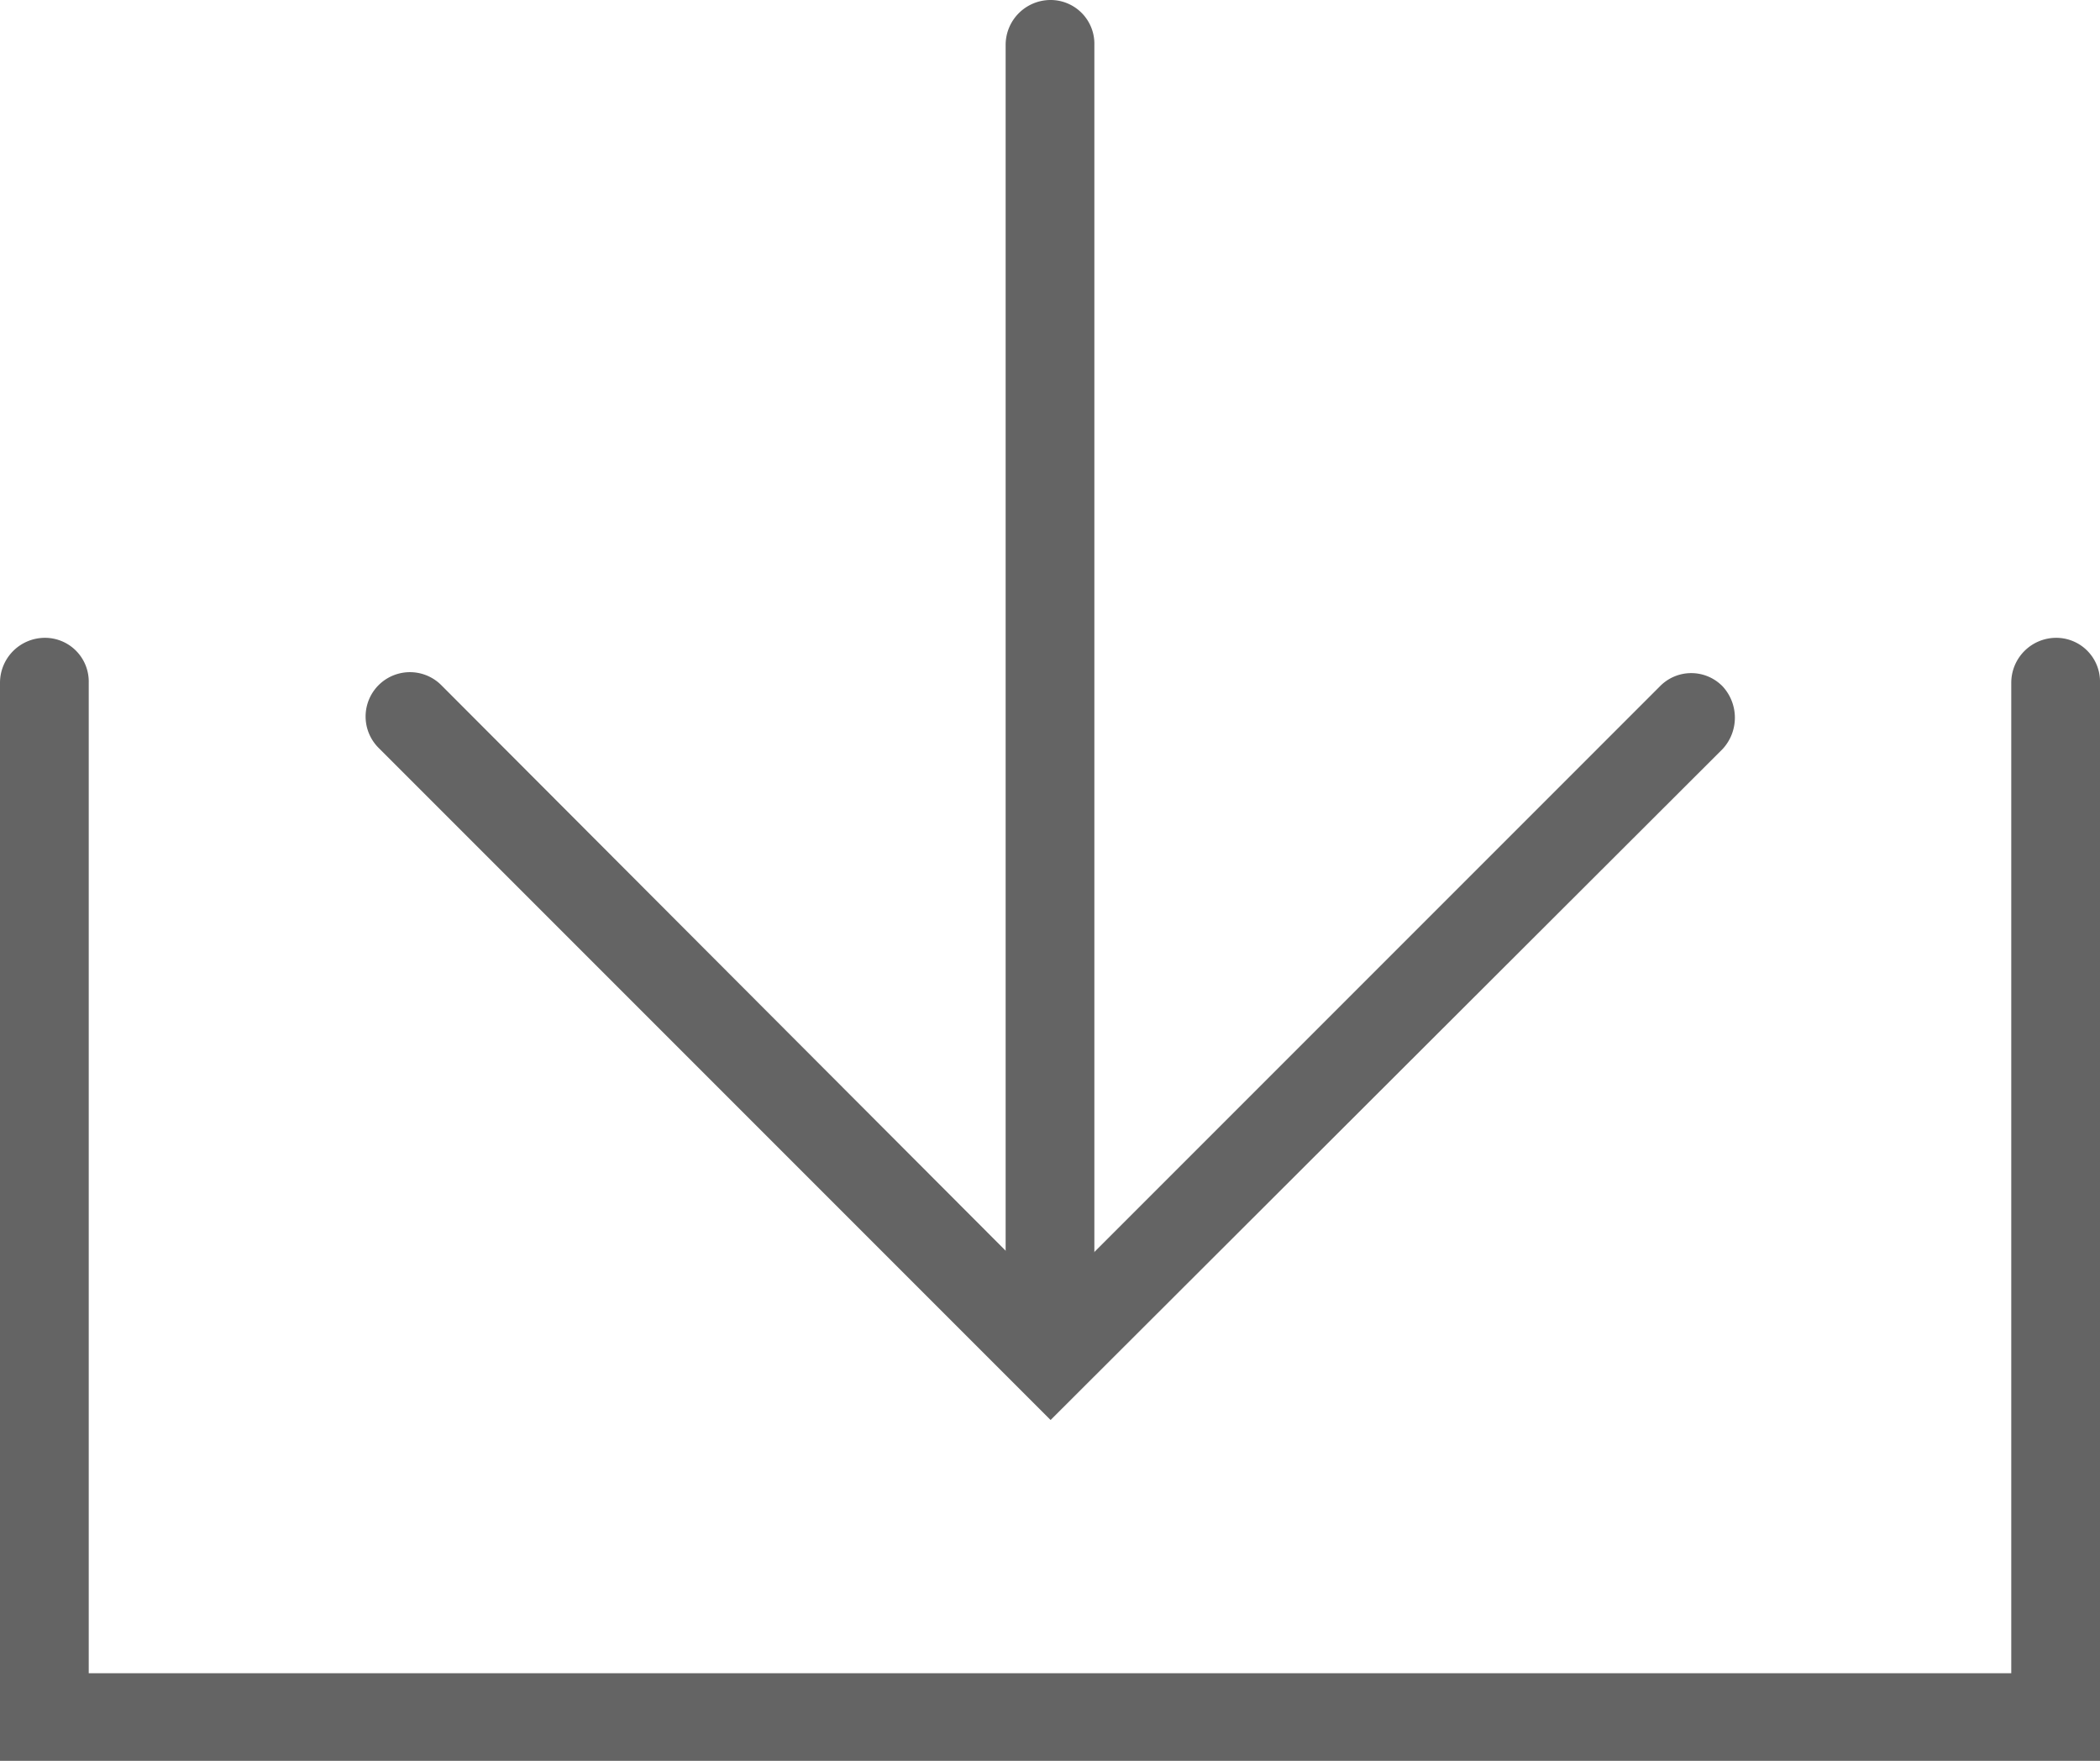
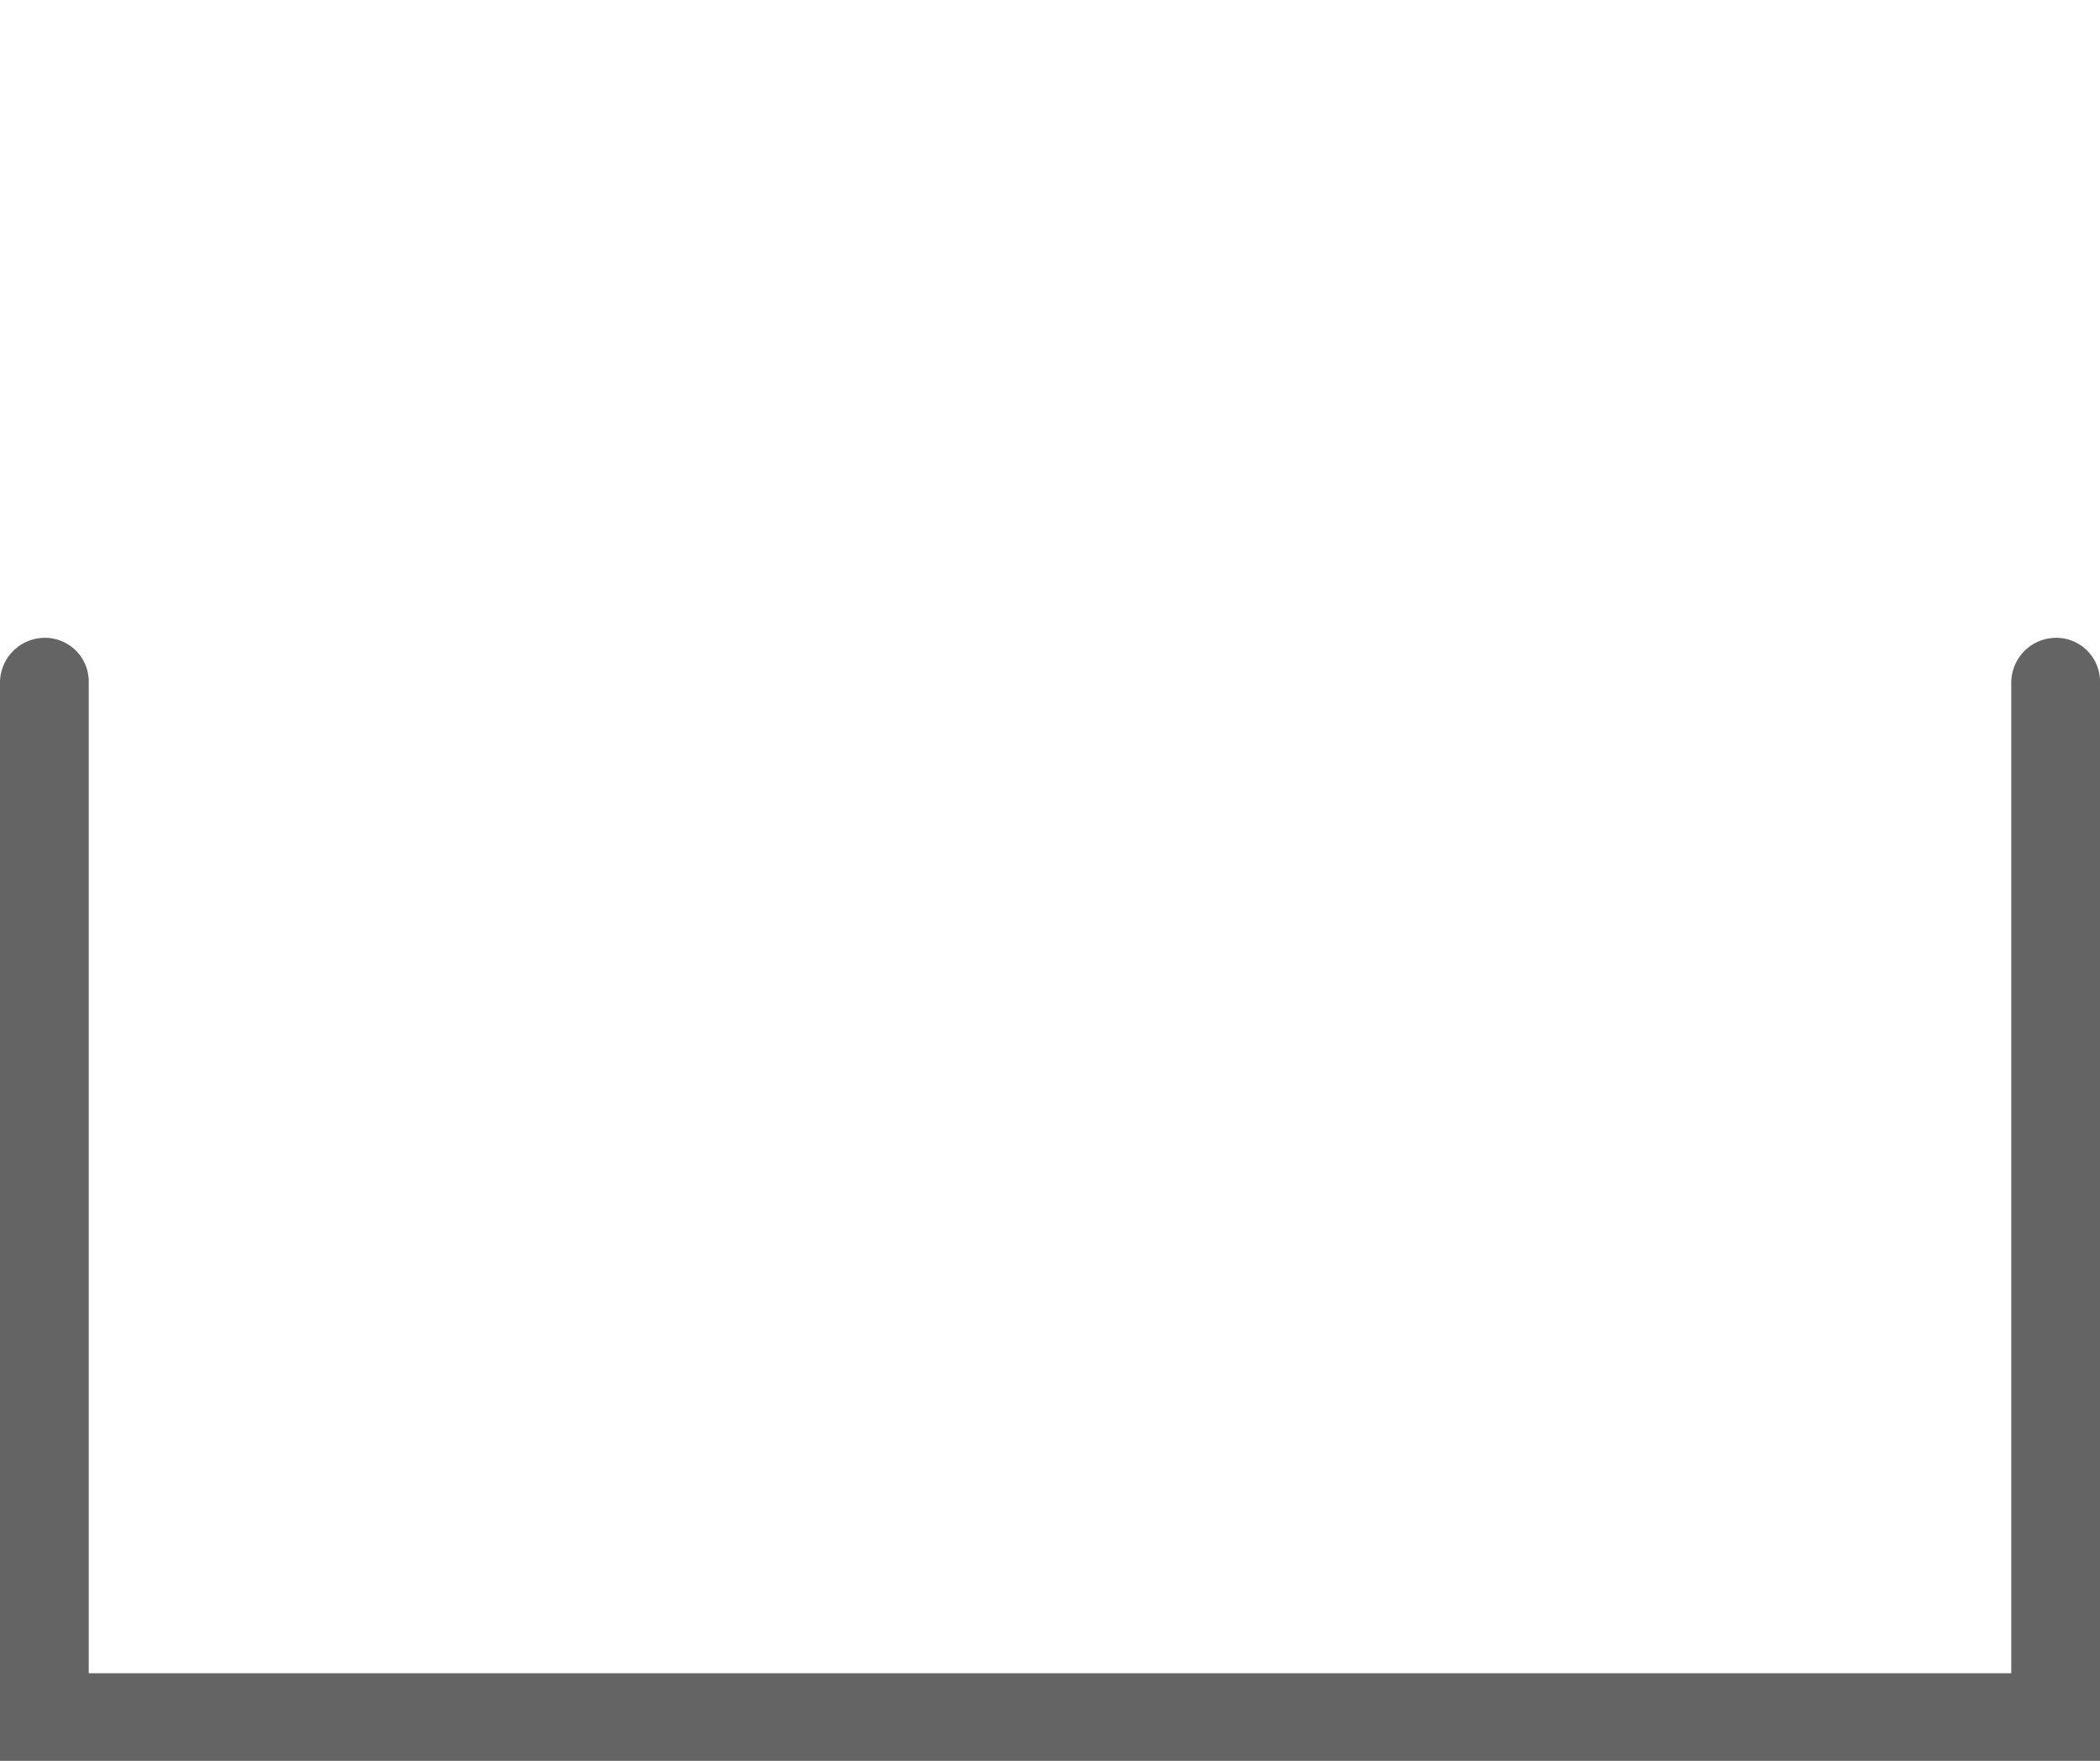
<svg xmlns="http://www.w3.org/2000/svg" id="Ebene_1" data-name="Ebene 1" width="17.75" height="14.88" viewBox="0 0 17.75 14.88">
  <defs>
    <style>.cls-1{fill:#646464;}</style>
  </defs>
  <title>picto_download_verenahof_1</title>
  <path class="cls-1" d="M17.87,14.94H.12V5.82A.38.38,0,0,1,.5,5.44a.37.37,0,0,1,.37.38v8.37H17.12V5.82a.38.38,0,0,1,.38-.38.37.37,0,0,1,.37.38Z" transform="translate(-0.12 -0.05)" />
-   <path class="cls-1" d="M9,12.05,3.32,6.37a.37.37,0,0,1,.53-.53L9,11l5.15-5.15a.37.37,0,0,1,.53,0,.39.39,0,0,1,0,.53Z" transform="translate(-0.12 -0.05)" />
-   <path class="cls-1" d="M9,11.48a.37.37,0,0,1-.38-.37V.43A.38.38,0,0,1,9,.05a.37.37,0,0,1,.37.38V11.11A.36.36,0,0,1,9,11.48Z" transform="translate(-0.12 -0.05)" />
</svg>